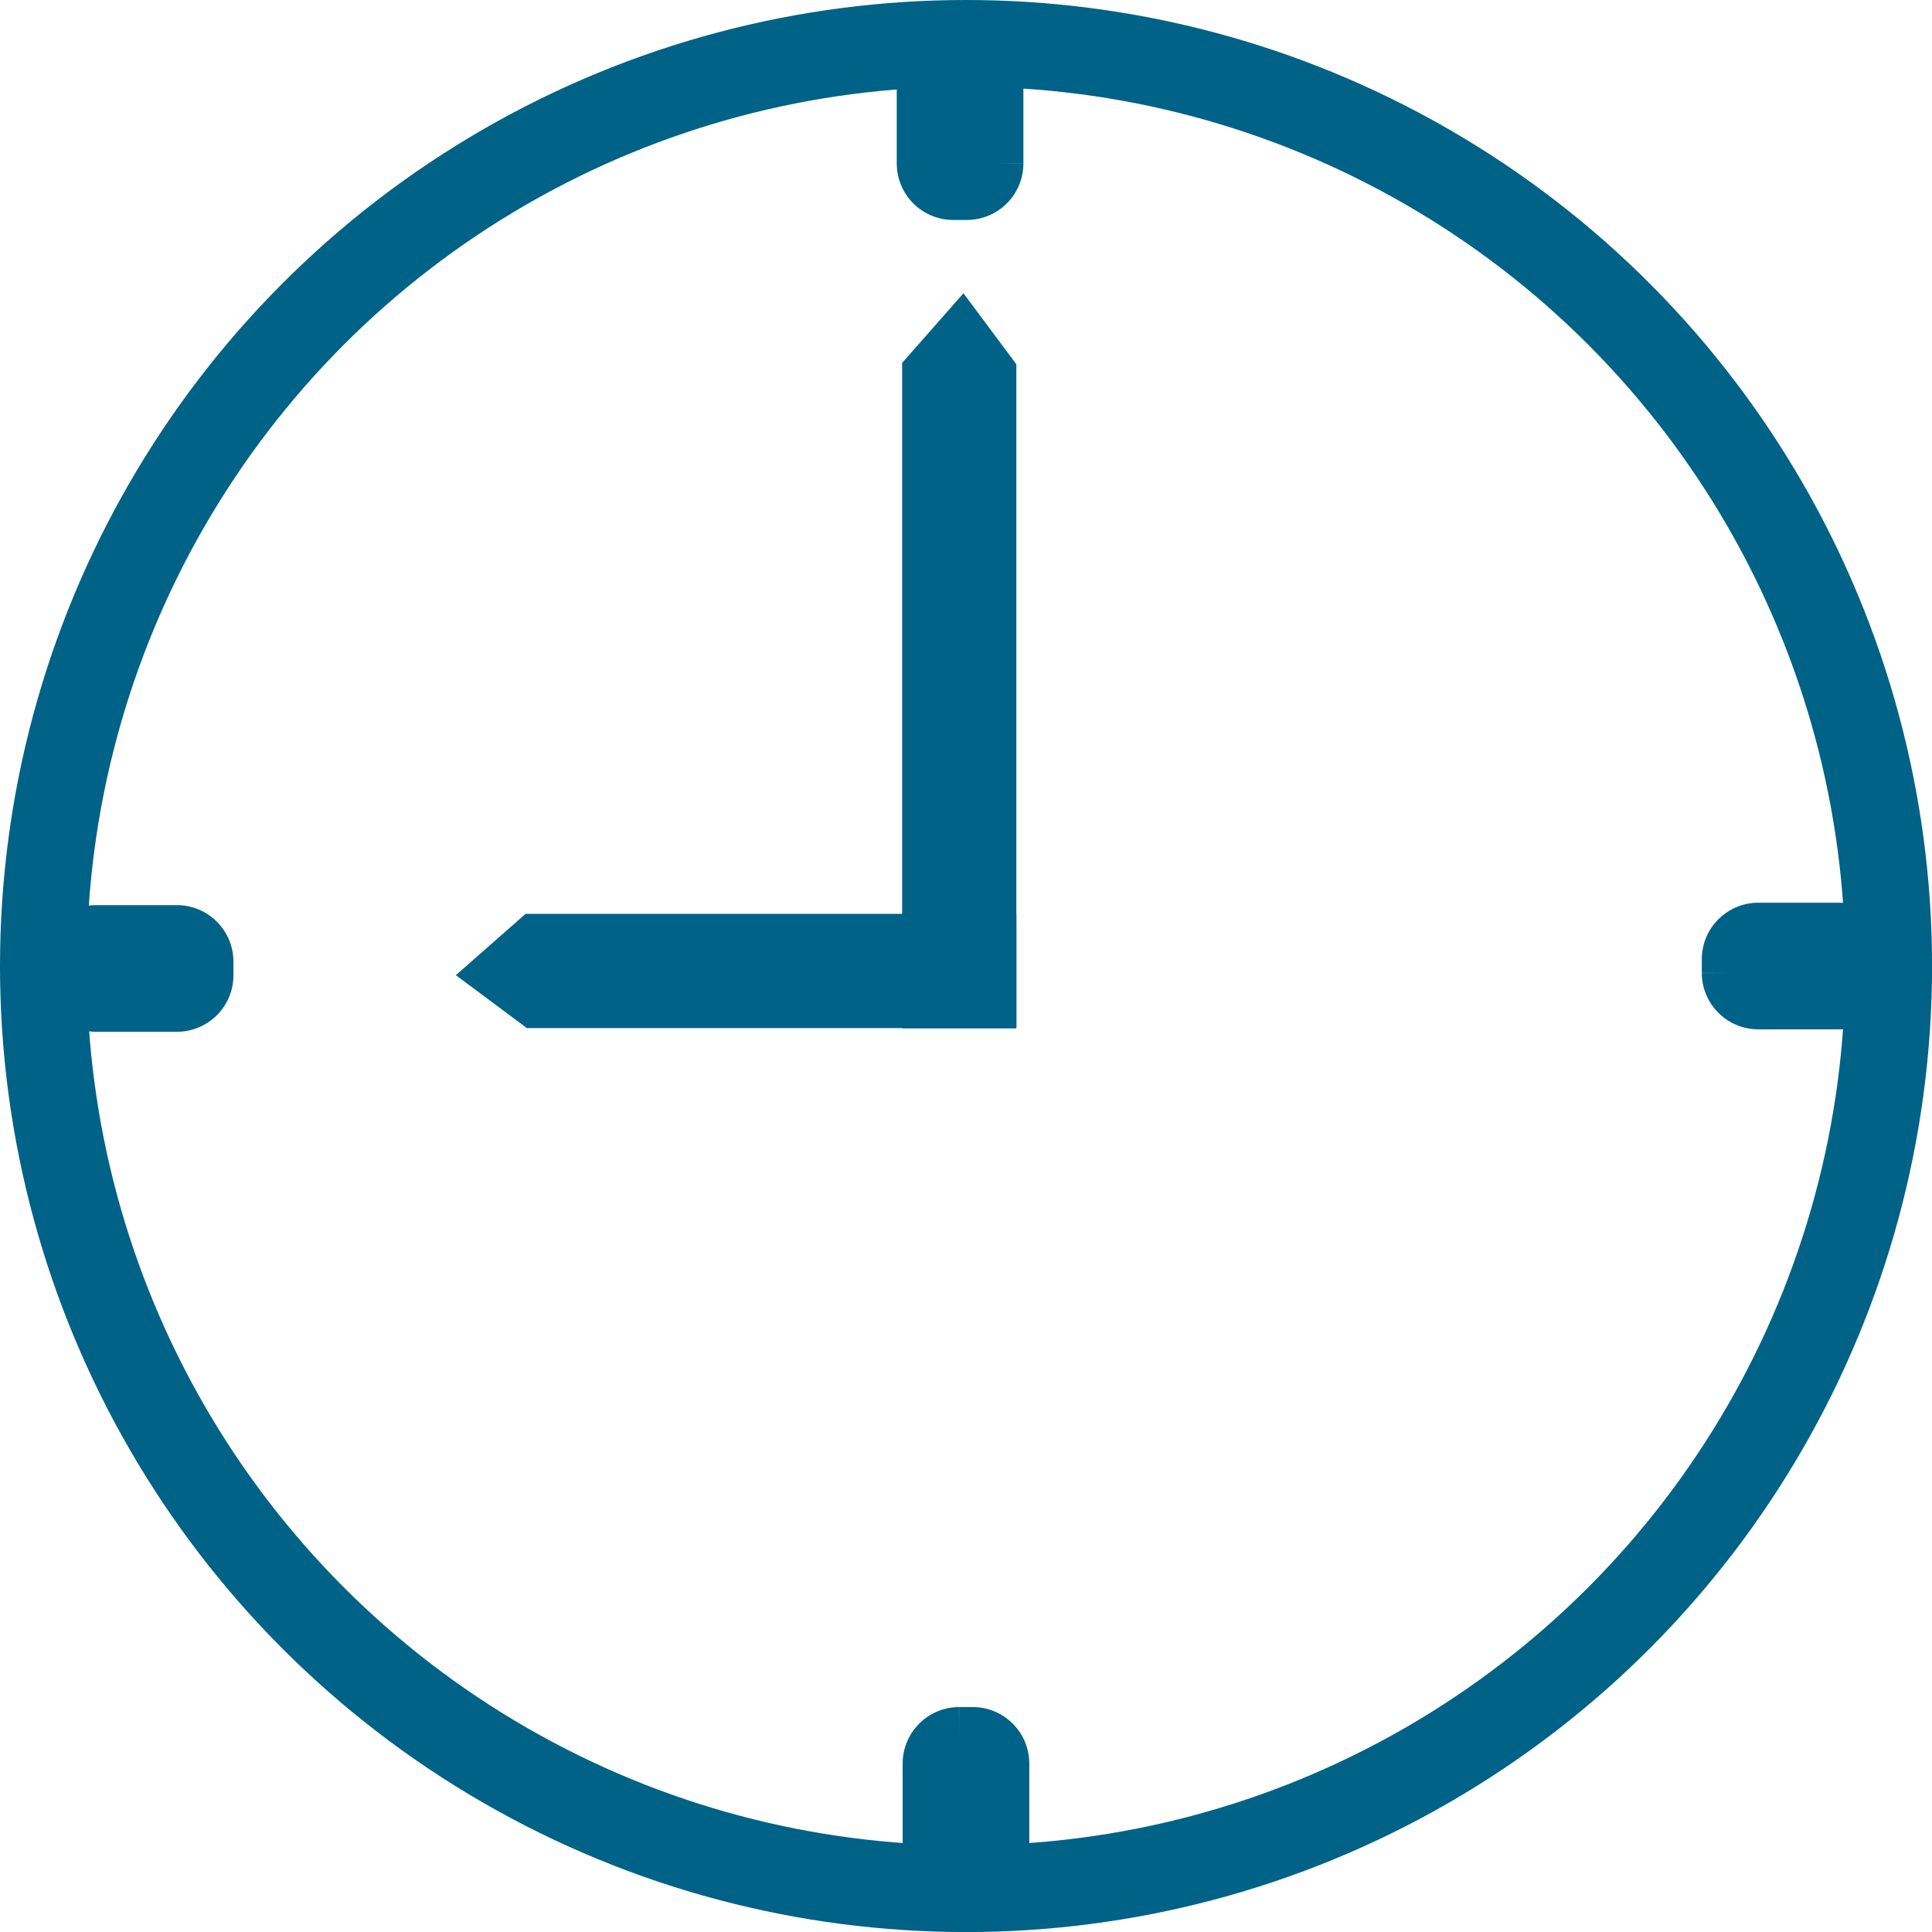
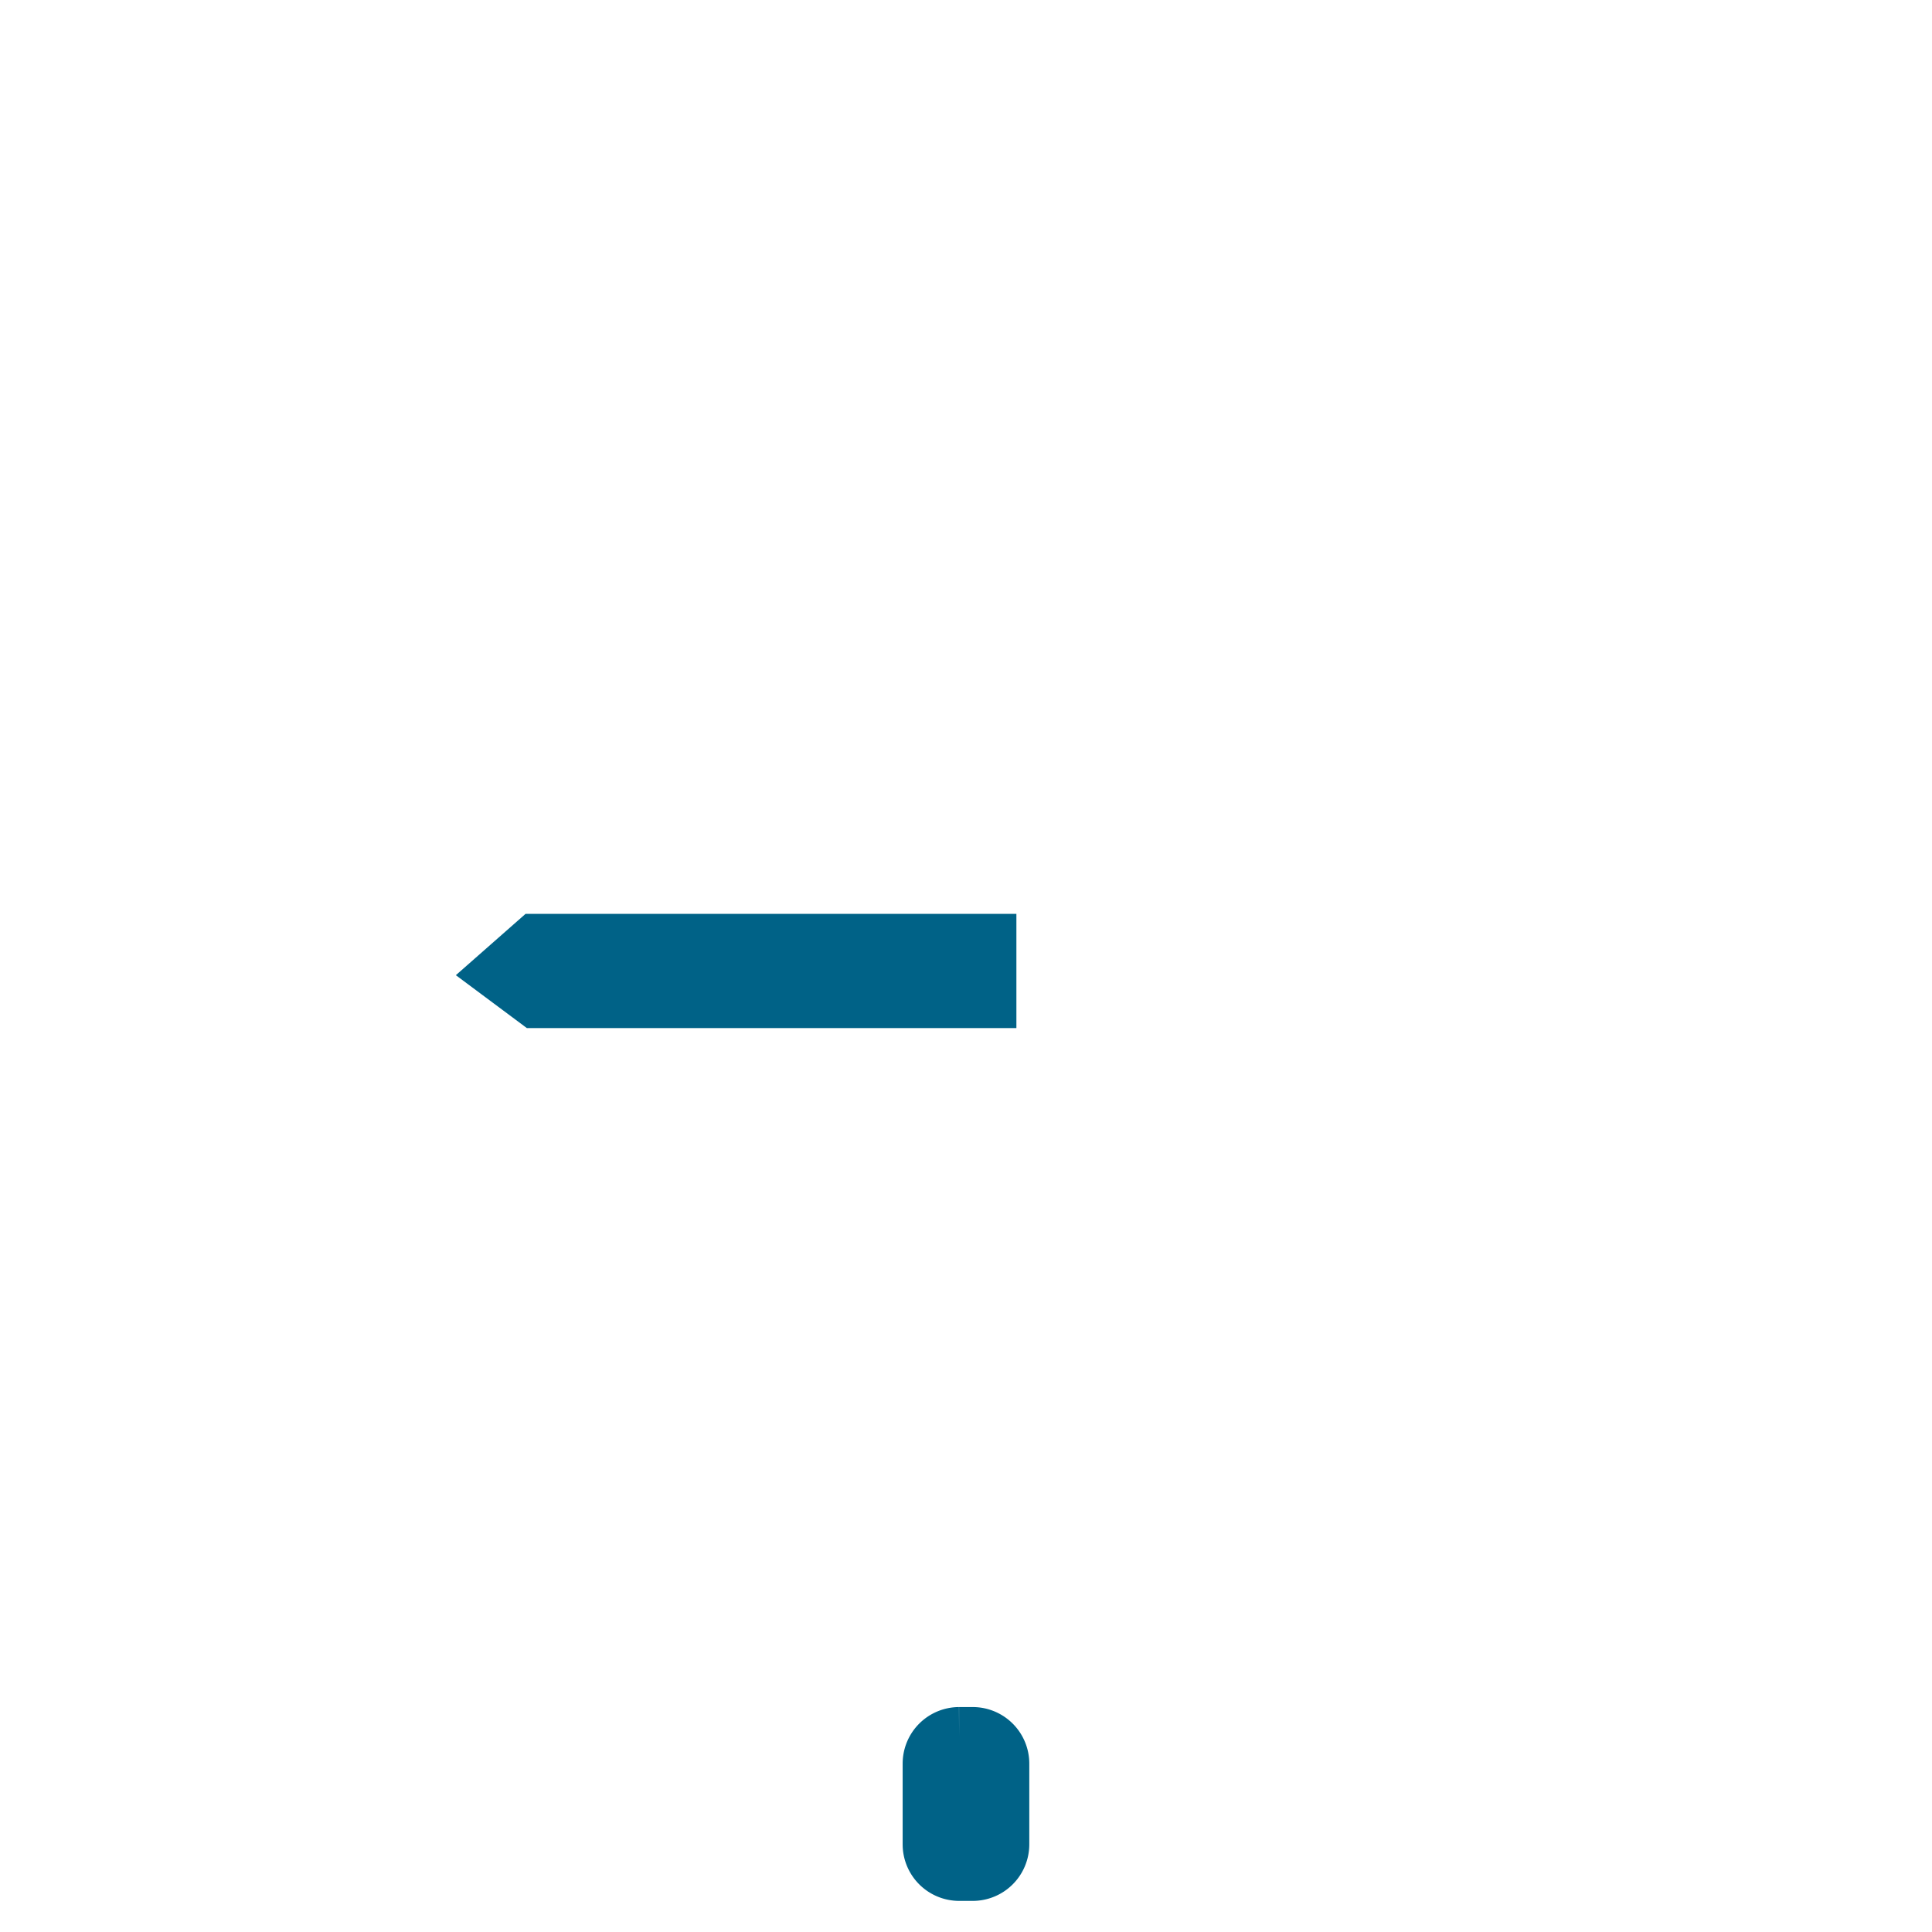
<svg xmlns="http://www.w3.org/2000/svg" width="33.411" height="33.411" viewBox="0 0 33.411 33.411">
  <g id="Group_712" data-name="Group 712" transform="translate(-3468.75 -160.75)">
-     <circle id="Ellipse_32" data-name="Ellipse 32" cx="15.956" cy="15.956" r="15.956" transform="translate(3469.5 161.5)" fill="none" stroke="#006287" stroke-miterlimit="22.926" stroke-width="1.5" />
-     <path id="Path_833" data-name="Path 833" d="M218.287,79.4V90.218h-.975V79.4l.528-.6Z" transform="translate(3267.539 87.815)" fill="#006287" stroke="#006287" stroke-width="1" fill-rule="evenodd" />
    <path id="Path_834" data-name="Path 834" d="M117.422,221.034h7.8v-.975h-7.8l-.6.528Z" transform="translate(3360.605 -43.005)" fill="#006287" stroke="#006287" stroke-width="1" fill-rule="evenodd" />
-     <path id="Path_835" data-name="Path 835" d="M216.527,12.2h.238a.478.478,0,0,1,.476.476v1.4a.478.478,0,0,1-.476.476h-.238a.478.478,0,0,1-.476-.476v-1.4a.478.478,0,0,1,.476-.476" transform="translate(3268.707 149.502)" fill="#006287" stroke="#006287" stroke-width="1" fill-rule="evenodd" />
-     <path id="Path_836" data-name="Path 836" d="M15.39,218.715v-.238a.478.478,0,0,1,.476-.476h1.4a.478.478,0,0,1,.476.476v.238a.478.478,0,0,1-.476.476h-1.4a.478.478,0,0,1-.476-.476" transform="translate(3454.545 -41.098)" fill="#006287" stroke="#006287" stroke-width="1" fill-rule="evenodd" />
-     <path id="Path_837" data-name="Path 837" d="M404.529,218.153v-.238a.478.478,0,0,1,.476-.476h1.4a.478.478,0,0,1,.476.476v.238a.478.478,0,0,1-.476.476h-1.4a.478.478,0,0,1-.476-.476" transform="translate(3094.151 -40.578)" fill="#006287" stroke="#006287" stroke-width="1" fill-rule="evenodd" />
    <path id="Path_838" data-name="Path 838" d="M217.913,405.759h.238a.478.478,0,0,1,.476.476v1.4a.478.478,0,0,1-.476.476h-.238a.478.478,0,0,1-.476-.476v-1.4a.478.478,0,0,1,.476-.476" transform="translate(3267.423 -214.988)" fill="#006287" stroke="#006287" stroke-width="1" fill-rule="evenodd" />
  </g>
</svg>